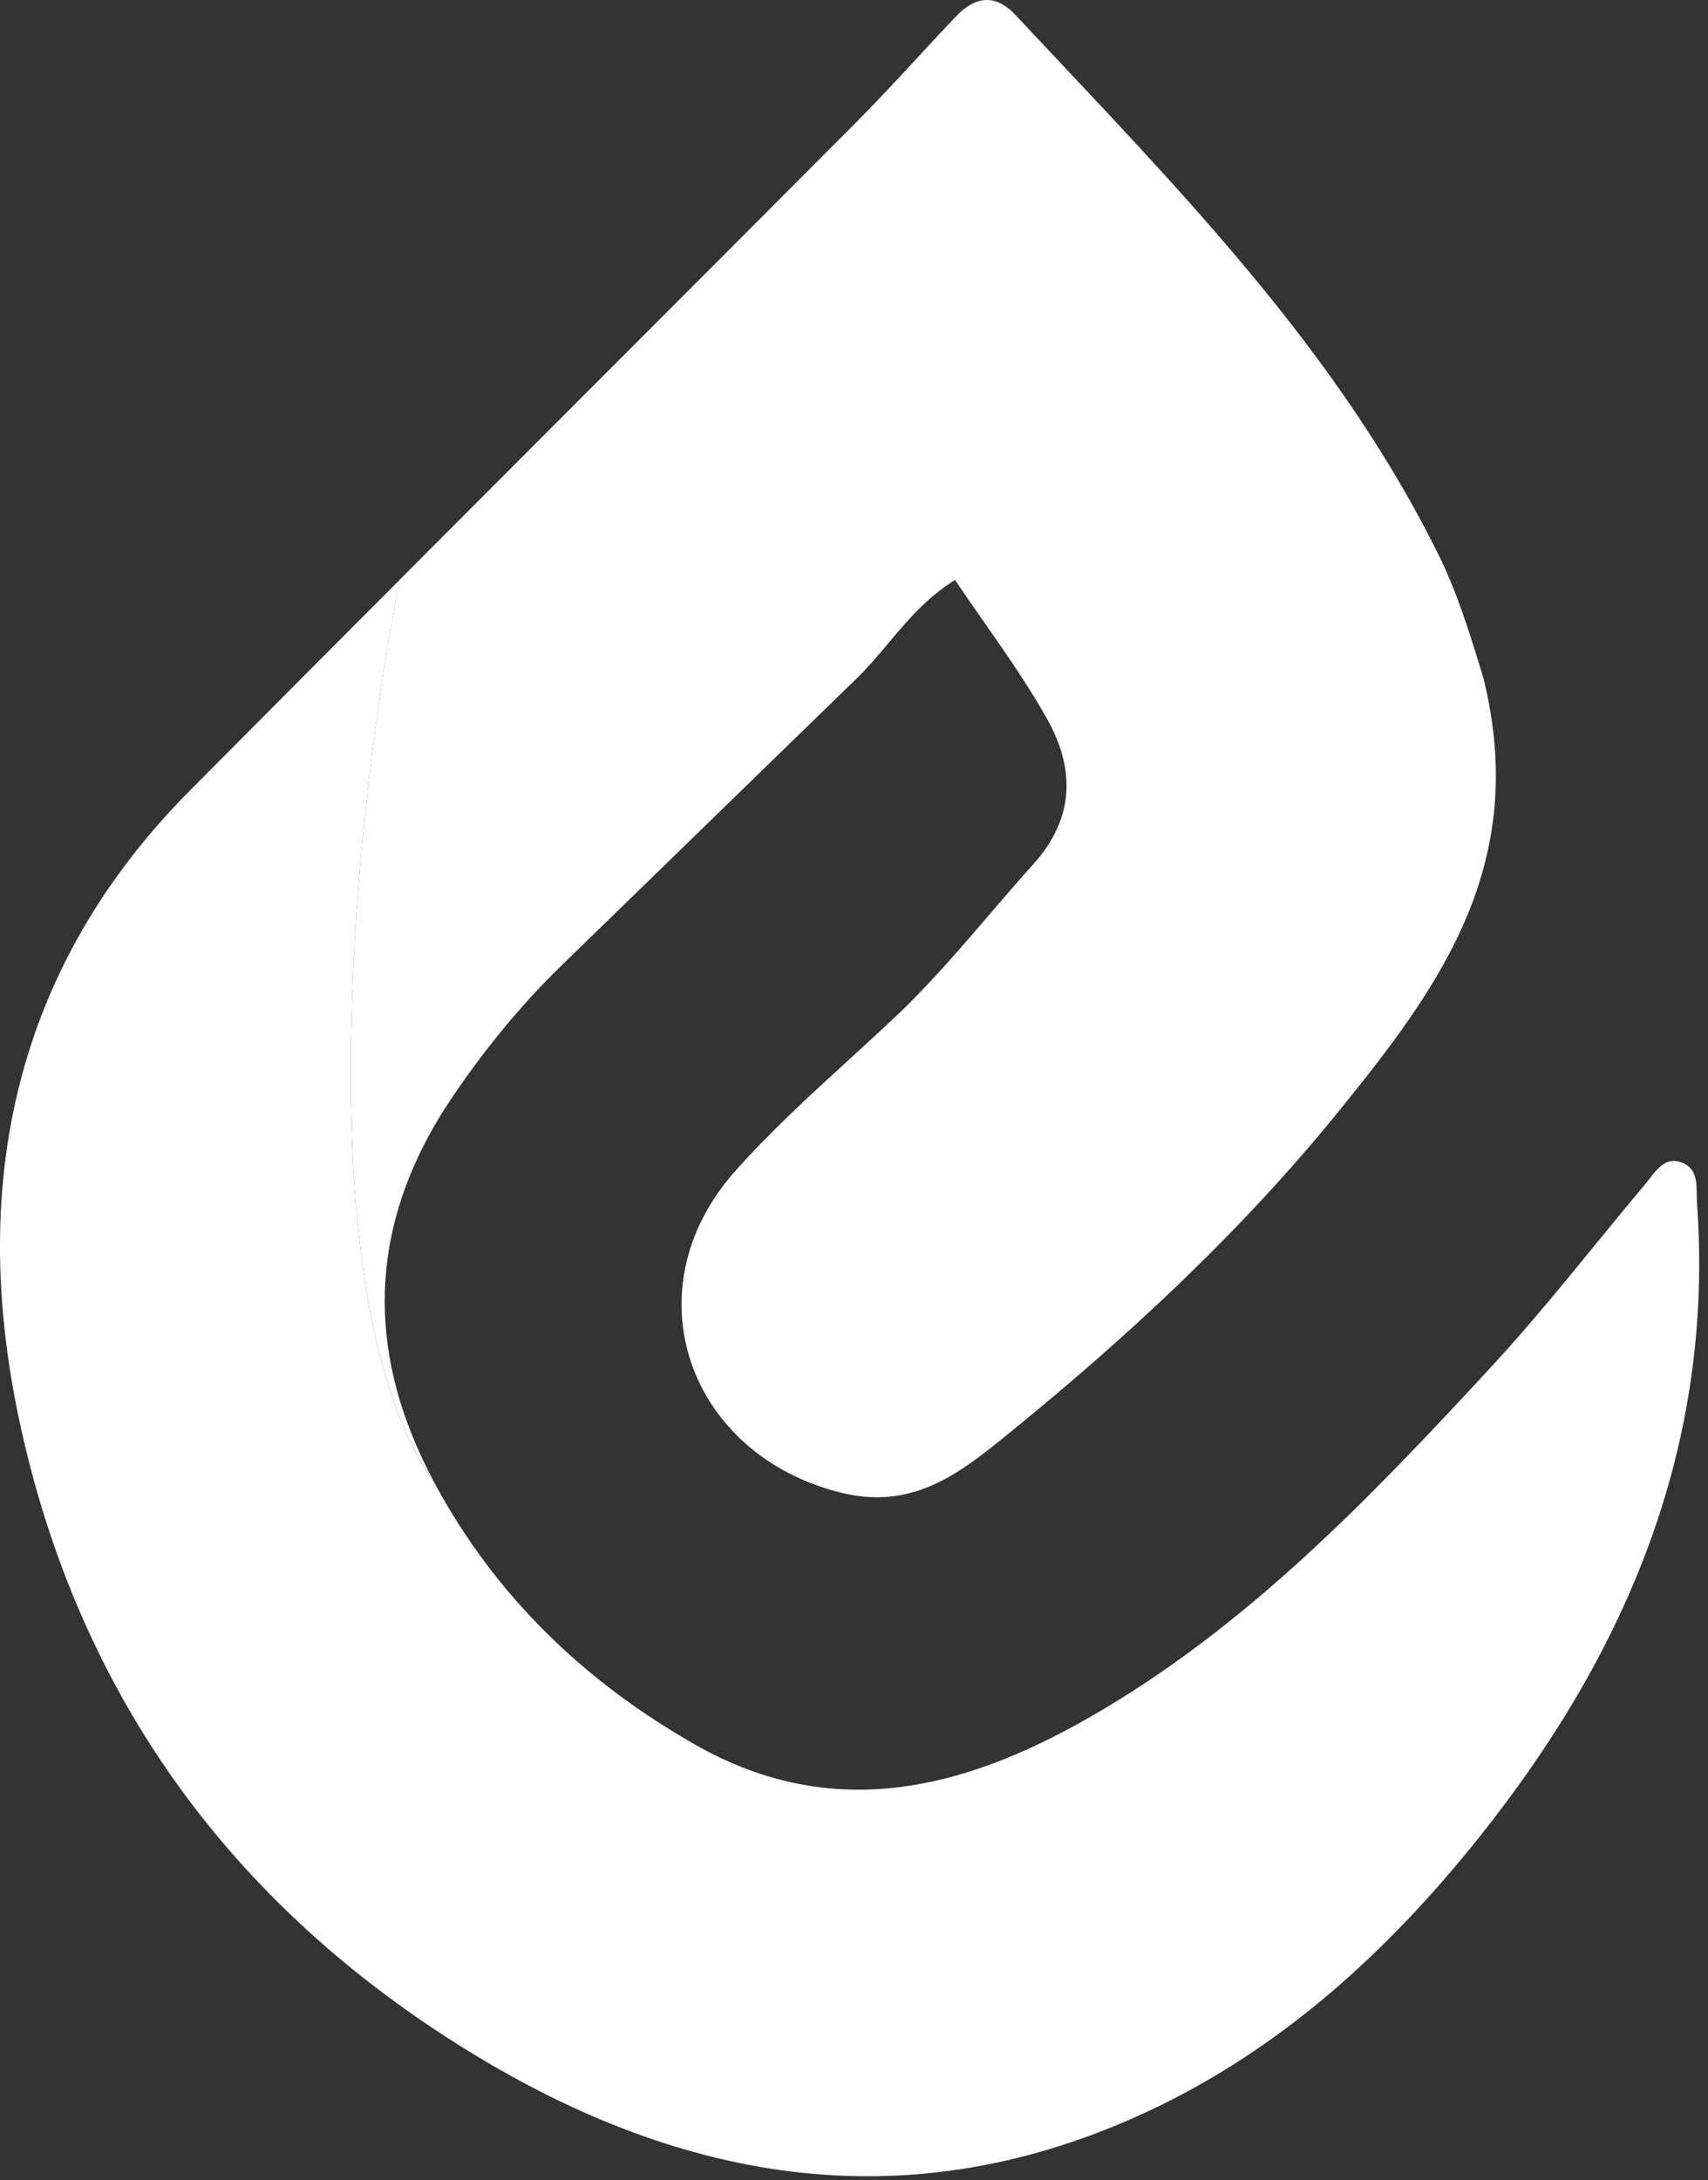
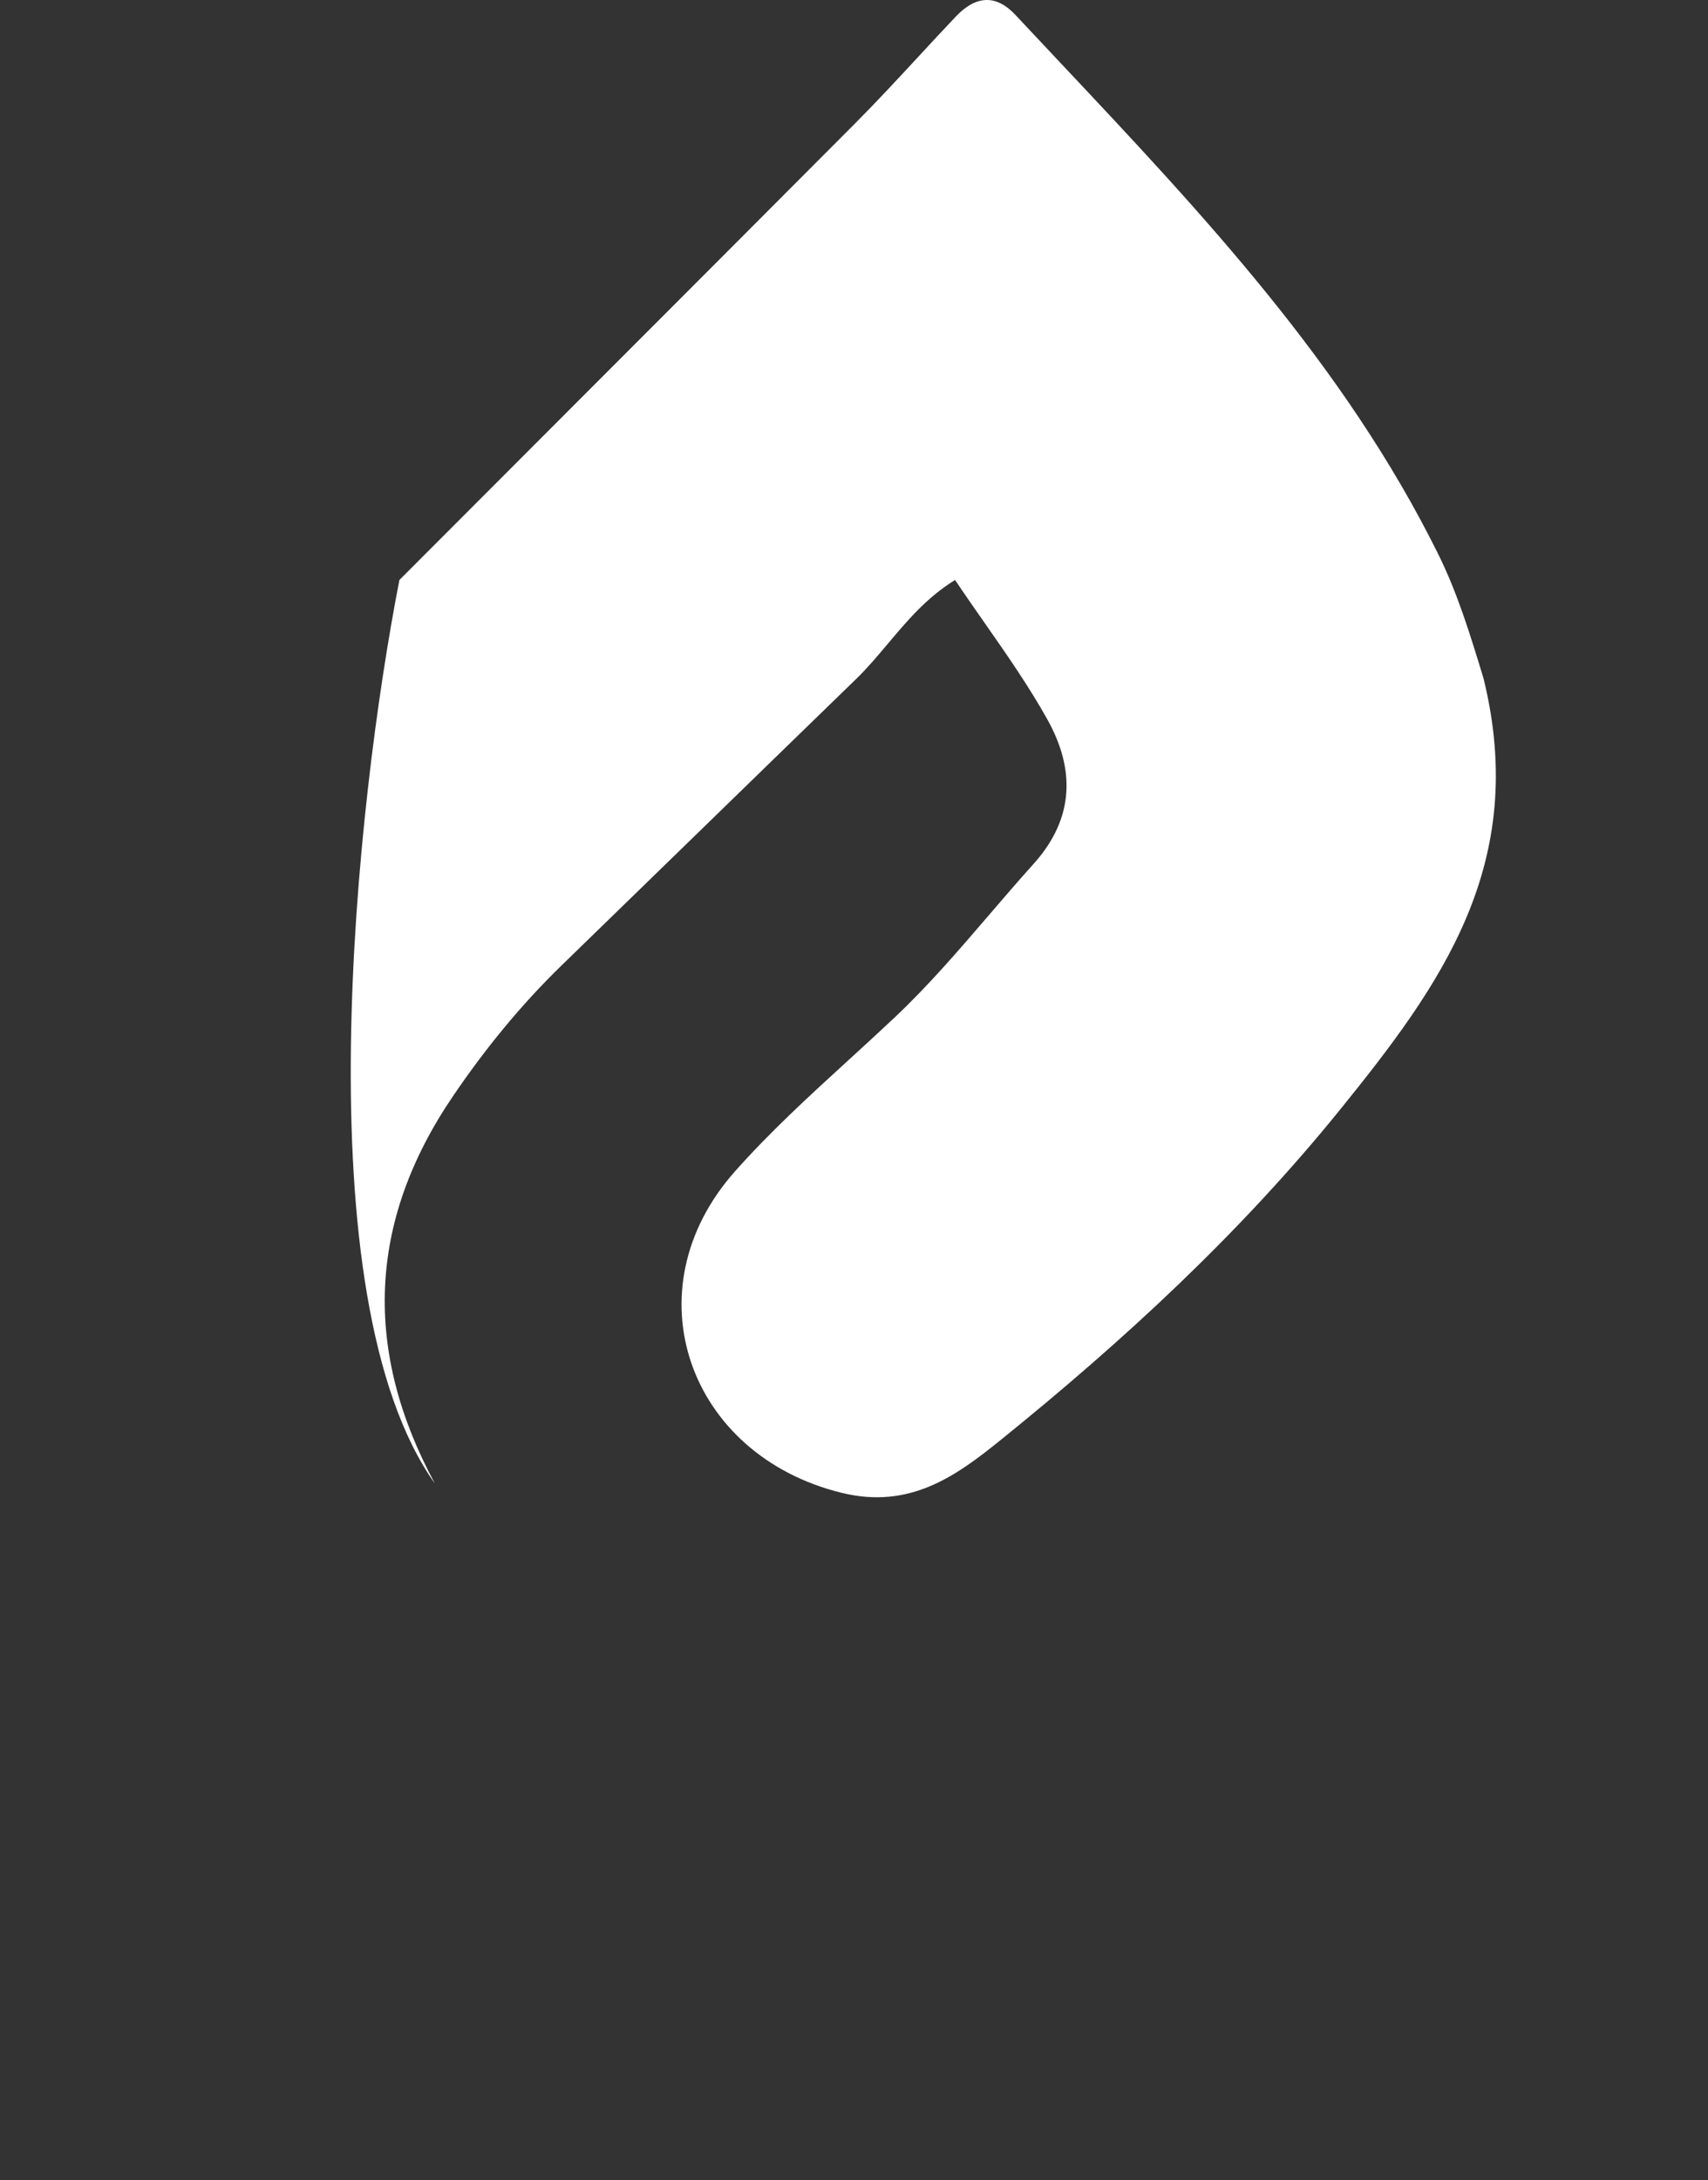
<svg xmlns="http://www.w3.org/2000/svg" width="185" height="236" viewBox="0 0 185 236" fill="none">
  <rect x="0" y="0" width="185" height="236" fill="#333333" stroke="none" />
  <path fill-rule="evenodd" clip-rule="evenodd" d="M145.176 120.085C156.052 106.642 165.62 93.533 160.689 73.448C159.212 68.588 157.846 64.152 155.76 59.945C145.601 39.459 130.202 23.102 114.801 6.743C113.193 5.035 111.585 3.327 109.983 1.614C107.786 -0.735 105.596 -0.384 103.53 1.79C102.17 3.223 100.827 4.673 99.485 6.122C97.206 8.584 94.927 11.045 92.561 13.419C82.361 23.657 72.144 33.879 61.927 44.1C55.704 50.326 49.481 56.552 43.262 62.782C38.54 86.948 32.697 140.345 47.107 160.6C39.368 146.283 39.789 132.313 49.047 118.684C52.531 113.554 56.399 108.807 60.837 104.497C65.389 100.077 69.938 95.653 74.487 91.229C80.561 85.321 86.636 79.413 92.718 73.514C93.946 72.323 95.052 71.008 96.172 69.679C98.262 67.195 100.397 64.659 103.446 62.782C104.509 64.368 105.592 65.917 106.664 67.452C109.077 70.906 111.442 74.292 113.444 77.88C116.409 83.194 116.448 88.528 111.937 93.533C110.316 95.332 108.738 97.169 107.161 99.007C103.86 102.853 100.558 106.7 96.854 110.189C95.239 111.71 93.599 113.209 91.958 114.708C87.687 118.609 83.414 122.512 79.596 126.815C68.196 139.662 74.516 157.517 91.164 161.6C98.523 163.404 103.515 159.812 108.353 155.908C121.72 145.121 134.338 133.48 145.176 120.085Z" fill="white" />
-   <path fill-rule="evenodd" clip-rule="evenodd" d="M75.326 188.876C63.315 182.05 53.698 172.809 47.108 160.616C32.698 140.36 38.54 86.963 43.263 62.797C35.687 70.386 28.116 77.98 20.558 85.587C1.629 104.638 -3.311 128.012 2.006 153.357C8.25 183.124 24.893 206.219 50.992 222.185C74.336 236.466 98.763 240.468 124.271 228.586C138.697 221.866 150.287 211.306 160.176 198.932C176.208 178.873 185.681 156.507 183.812 130.269C183.791 129.972 183.788 129.66 183.784 129.345C183.77 127.953 183.754 126.482 182.209 125.866C180.529 125.197 179.588 126.413 178.706 127.553C178.546 127.76 178.388 127.964 178.228 128.154C176.399 130.325 174.601 132.525 172.802 134.724C169.116 139.232 165.429 143.74 161.482 148.008C148.351 162.204 134.953 176.219 117.955 185.936C104.334 193.722 90.191 197.325 75.326 188.876Z" fill="white" />
</svg>